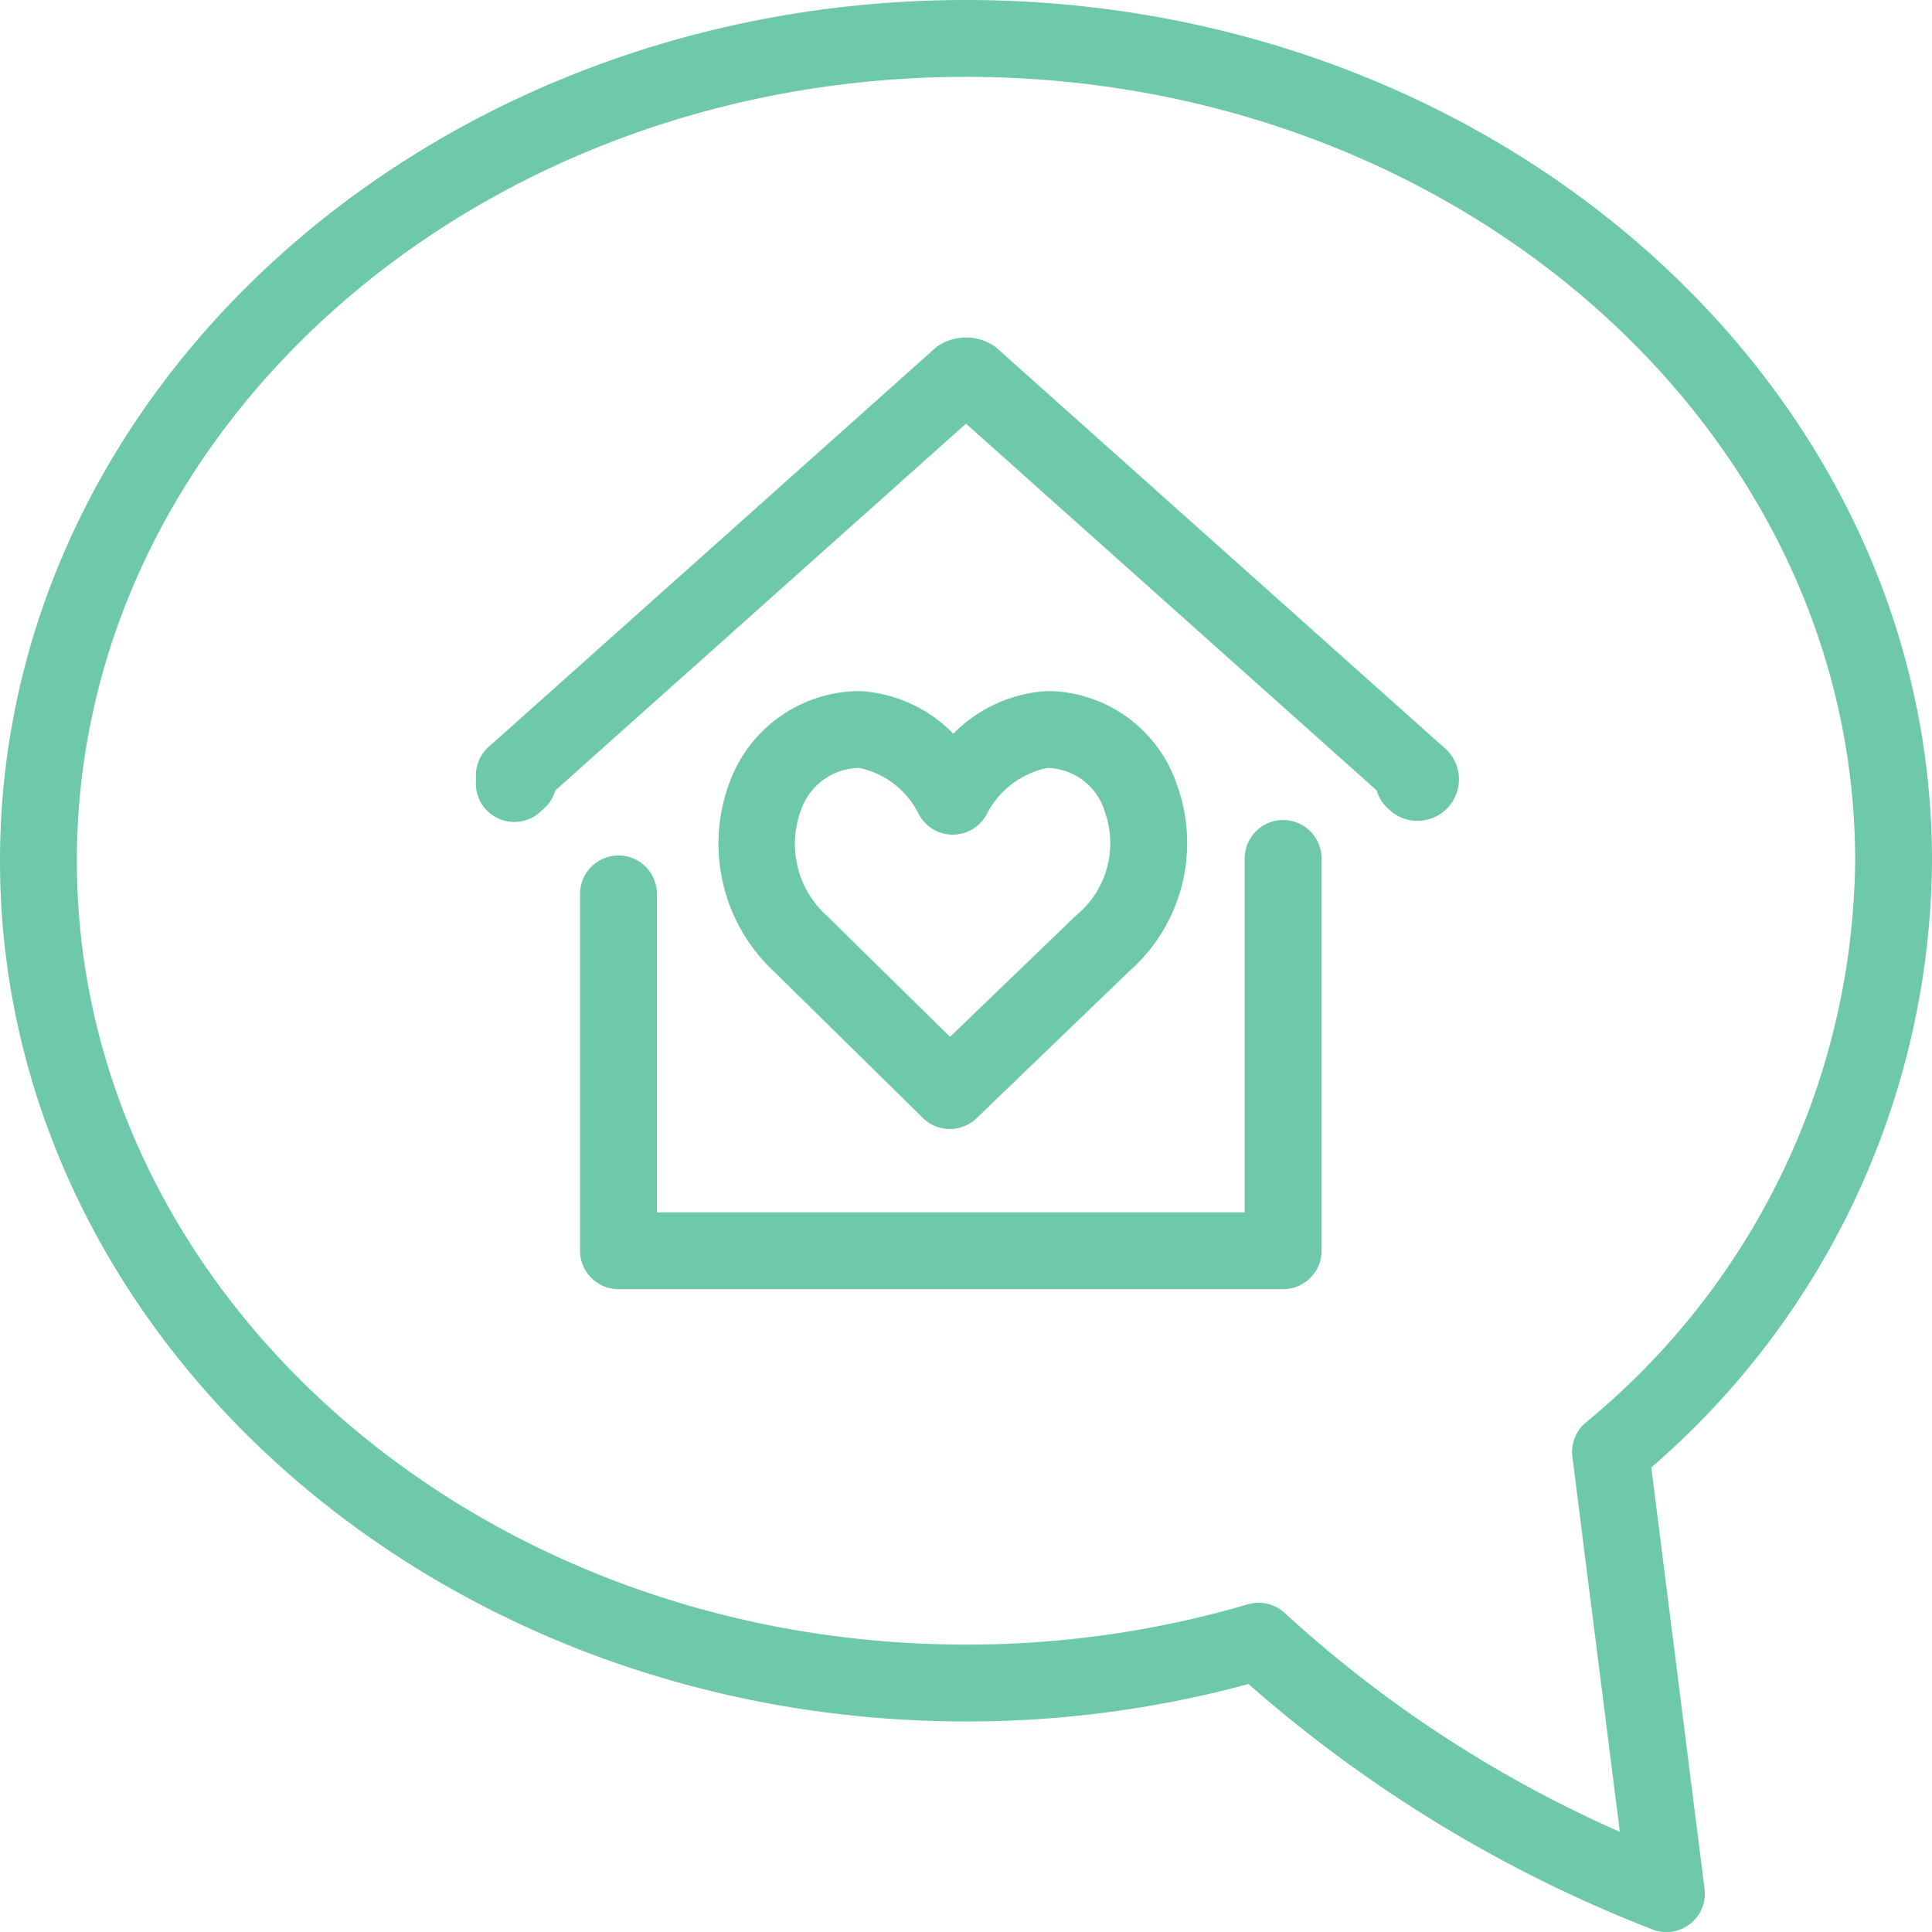
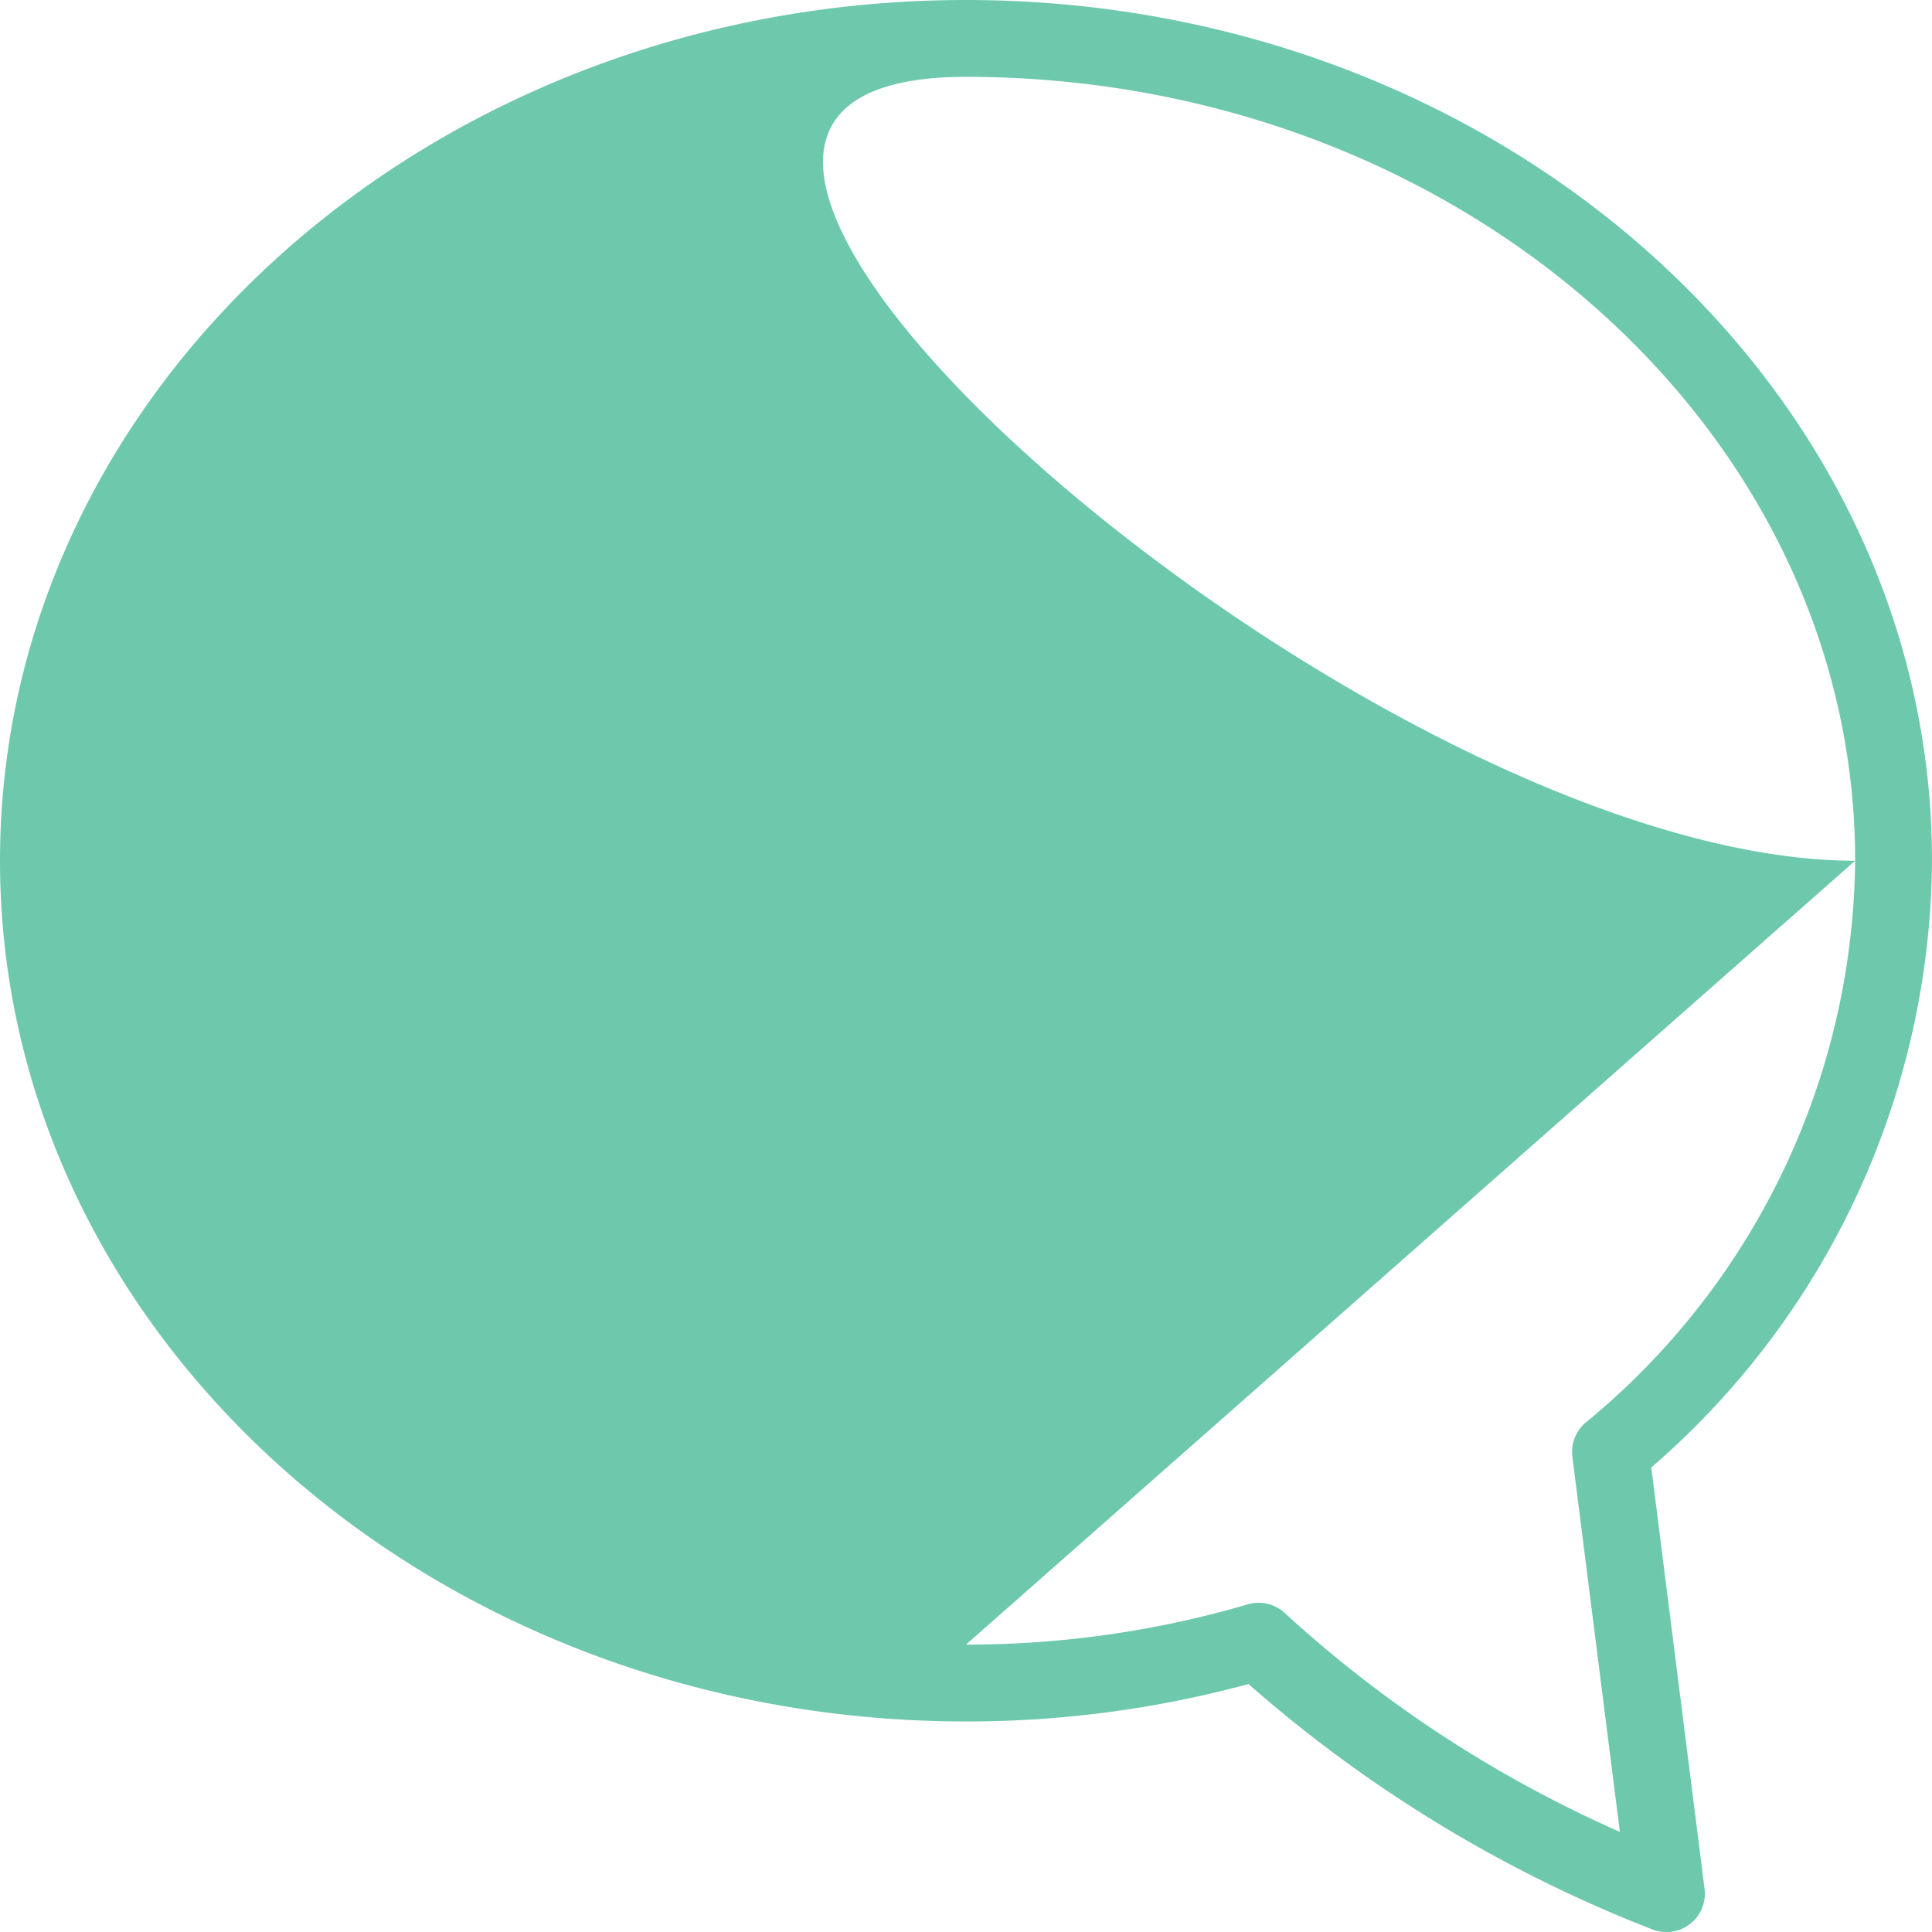
<svg xmlns="http://www.w3.org/2000/svg" width="73.645" height="73.644" viewBox="0 0 73.645 73.644">
  <defs>
    <clipPath id="clip-path">
      <rect id="Rectangle_1808" data-name="Rectangle 1808" width="73.645" height="73.644" fill="#6ec9ac" />
    </clipPath>
  </defs>
  <g id="Groupe_6370" data-name="Groupe 6370" transform="translate(0)">
    <g id="Groupe_6369" data-name="Groupe 6369" transform="translate(0)" clip-path="url(#clip-path)">
-       <path id="Tracé_208" data-name="Tracé 208" d="M36.823,0c20.3,0,36.822,14.718,36.822,32.809a30.823,30.823,0,0,1-10.7,23.128L64.975,72a1.465,1.465,0,0,1-2,1.543A51.712,51.712,0,0,1,47.59,64.193,41.006,41.006,0,0,1,36.823,65.62C16.519,65.62,0,50.9,0,32.809S16.519,0,36.823,0m0,62.689a38,38,0,0,0,10.741-1.534,1.465,1.465,0,0,1,1.415.336,46.846,46.846,0,0,0,12.767,8.336L59.937,55.532a1.466,1.466,0,0,1,.5-1.3A28.048,28.048,0,0,0,70.715,32.809c0-16.475-15.2-29.879-33.892-29.879S2.93,16.334,2.93,32.809s15.2,29.88,33.893,29.88" transform="translate(0)" fill="#6ec9ac" />
-       <path id="Tracé_209" data-name="Tracé 209" d="M78.879,105.35a1.465,1.465,0,0,1,1.465,1.465v12.137h22.406V105.464a1.465,1.465,0,0,1,2.93,0v14.953a1.465,1.465,0,0,1-1.465,1.465H78.879a1.465,1.465,0,0,1-1.465-1.465v-13.6a1.465,1.465,0,0,1,1.465-1.465" transform="translate(-55.304 -72.741)" fill="#6ec9ac" />
-       <path id="Tracé_210" data-name="Tracé 210" d="M60.843,58.386,77.908,43.145a1.93,1.93,0,0,1,2.257,0L97.23,58.386a1.582,1.582,0,0,1-1.952,2.49l-.153-.137a1.462,1.462,0,0,1-.433-.691L79.036,46.067,63.381,60.048a1.463,1.463,0,0,1-.433.691l-.153.137a1.465,1.465,0,0,1-2.434-1.245,1.44,1.44,0,0,1-.006-.228,1.464,1.464,0,0,1,.487-1.018" transform="translate(-42.214 -29.917)" fill="#6ec9ac" />
+       <path id="Tracé_208" data-name="Tracé 208" d="M36.823,0c20.3,0,36.822,14.718,36.822,32.809a30.823,30.823,0,0,1-10.7,23.128L64.975,72a1.465,1.465,0,0,1-2,1.543A51.712,51.712,0,0,1,47.59,64.193,41.006,41.006,0,0,1,36.823,65.62C16.519,65.62,0,50.9,0,32.809S16.519,0,36.823,0m0,62.689a38,38,0,0,0,10.741-1.534,1.465,1.465,0,0,1,1.415.336,46.846,46.846,0,0,0,12.767,8.336L59.937,55.532a1.466,1.466,0,0,1,.5-1.3A28.048,28.048,0,0,0,70.715,32.809c0-16.475-15.2-29.879-33.892-29.879s15.2,29.88,33.893,29.88" transform="translate(0)" fill="#6ec9ac" />
      <path id="Tracé_211" data-name="Tracé 211" d="M104.292,103.927a1.465,1.465,0,0,1-2.044-.011l-5.685-5.589A6.667,6.667,0,0,1,94.9,91.067a5.3,5.3,0,0,1,4.923-3.424,5.383,5.383,0,0,1,3.584,1.626,5.464,5.464,0,0,1,3.6-1.626,5.24,5.24,0,0,1,4.909,3.53,6.518,6.518,0,0,1-1.835,7.18Zm4.886-11.7A2.342,2.342,0,0,0,107,90.573a3.344,3.344,0,0,0-2.312,1.75,1.465,1.465,0,0,1-2.615-.021,3.277,3.277,0,0,0-2.259-1.729,2.387,2.387,0,0,0-2.211,1.6,3.69,3.69,0,0,0,1.01,4.061l4.668,4.59,4.777-4.6.036-.033a3.559,3.559,0,0,0,1.079-3.97" transform="translate(-67.068 -61.301)" fill="#6ec9ac" />
    </g>
  </g>
</svg>